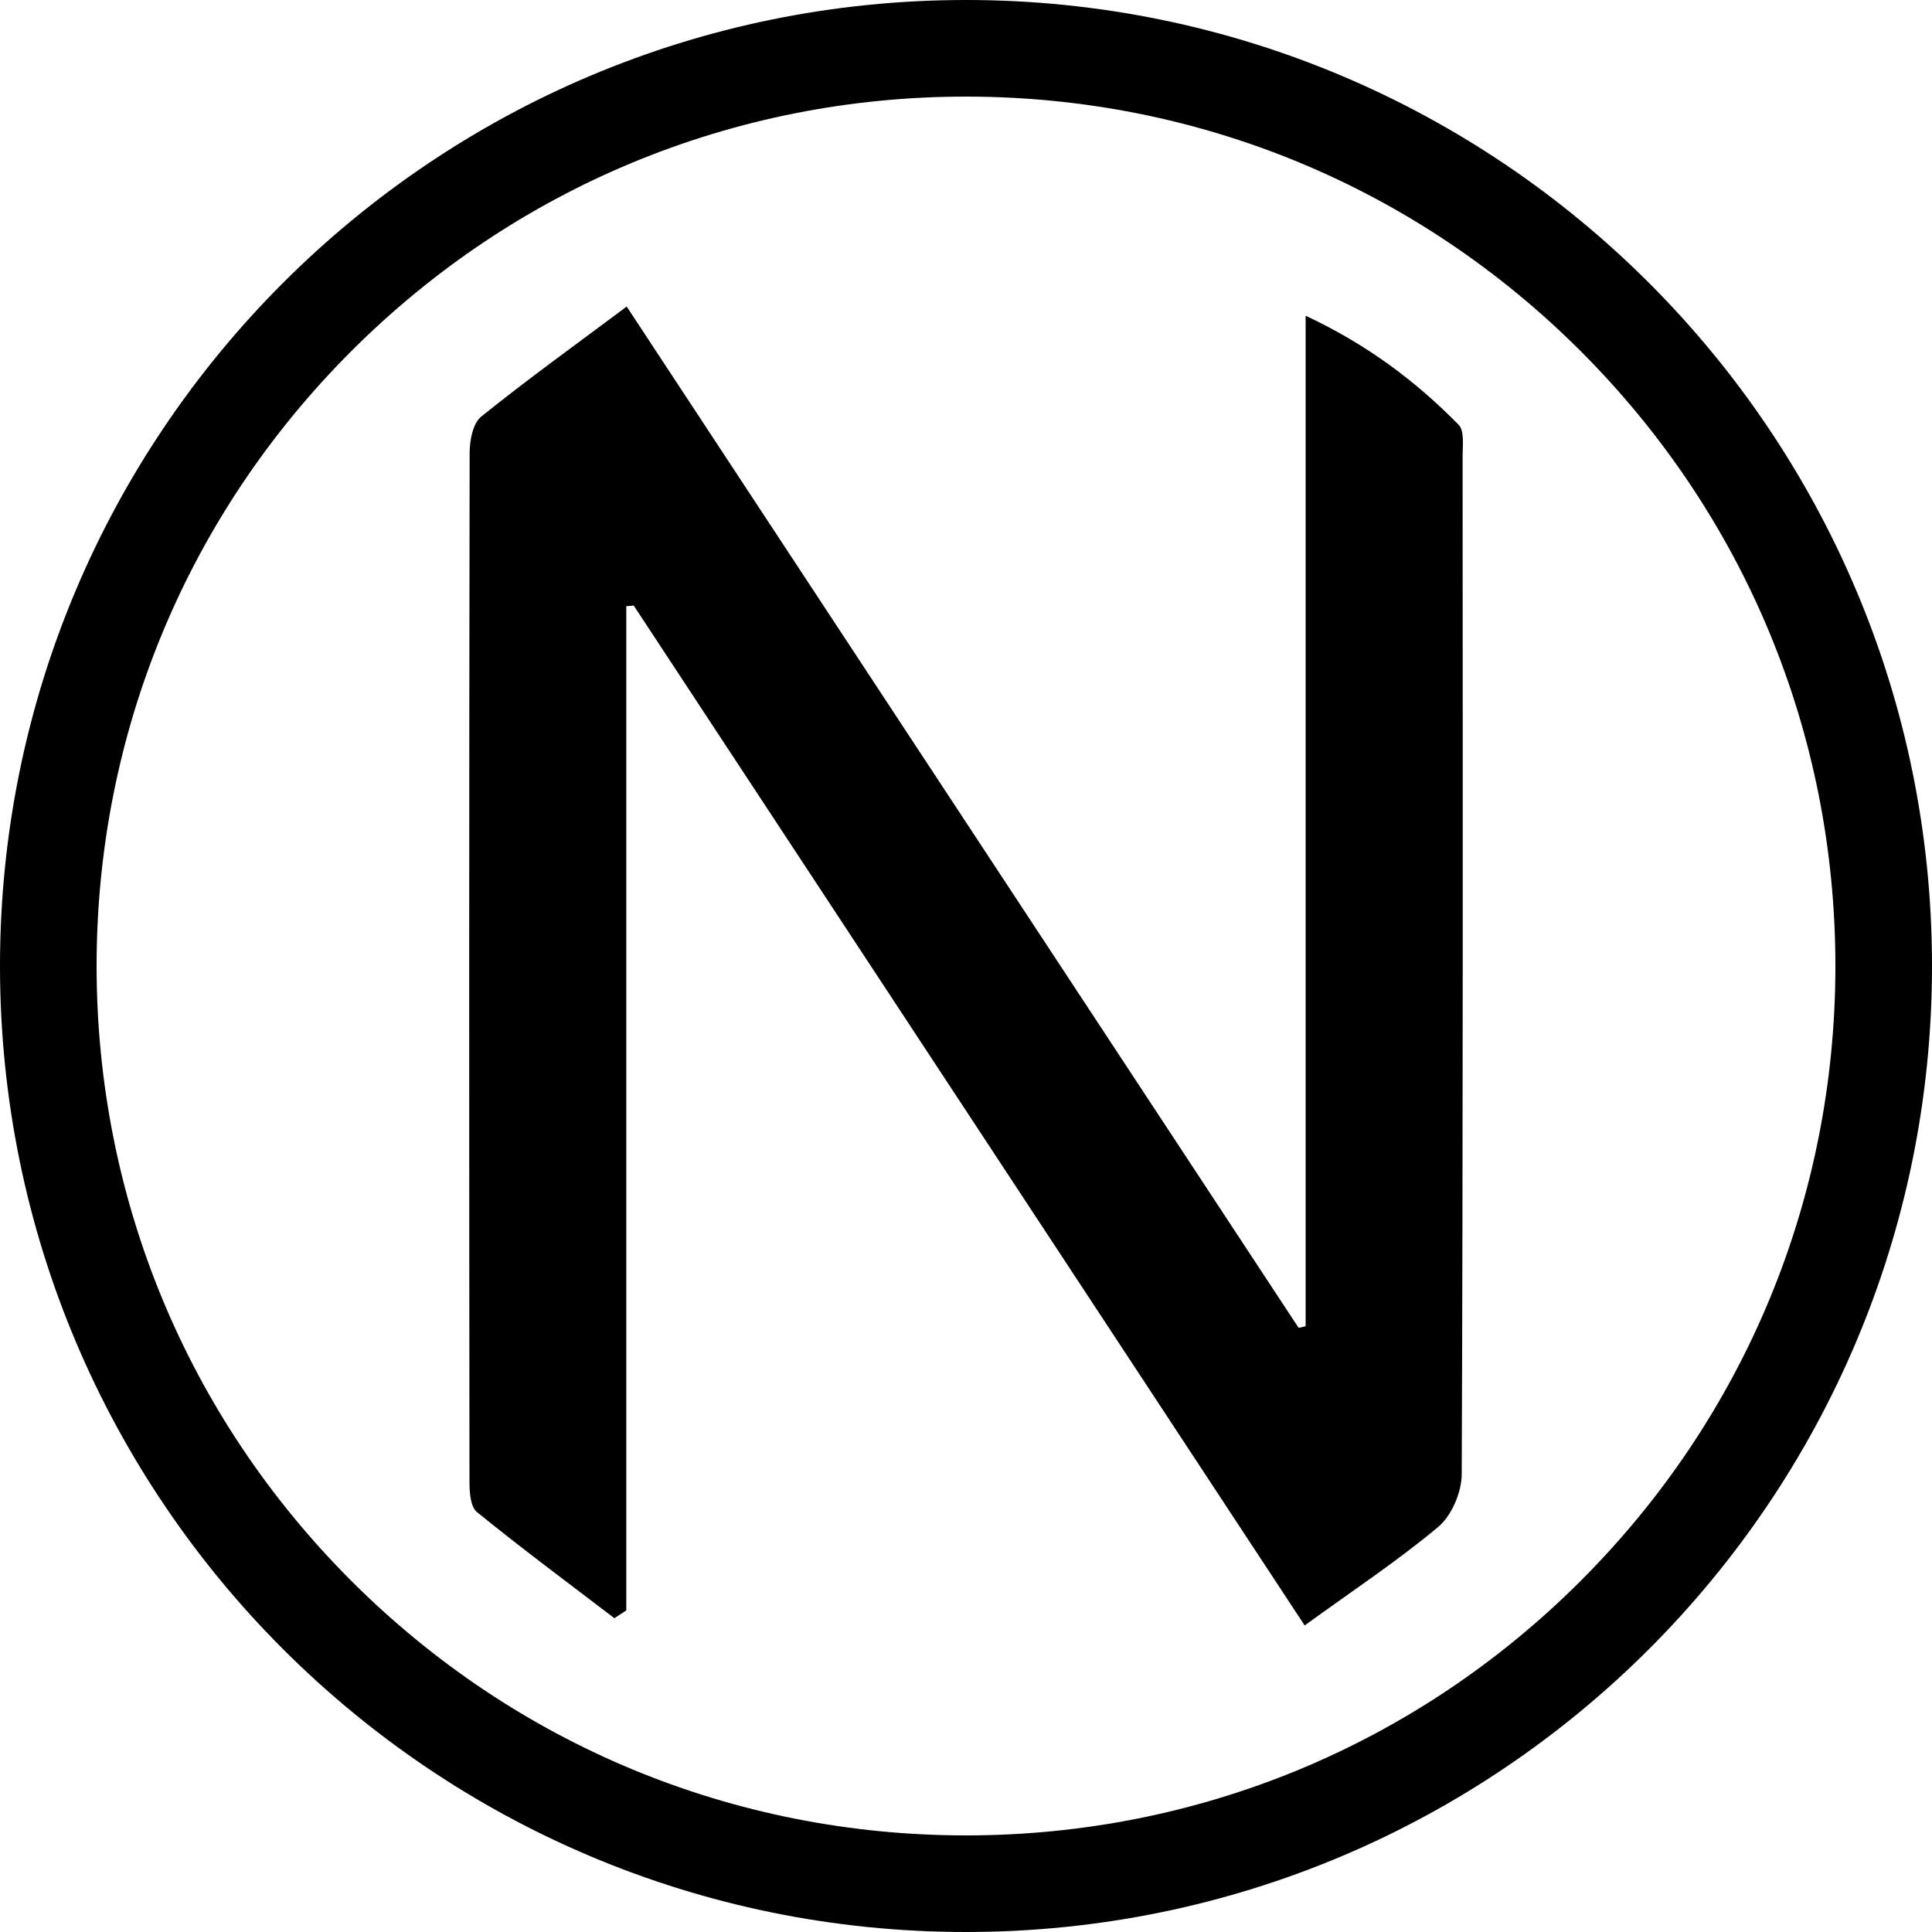
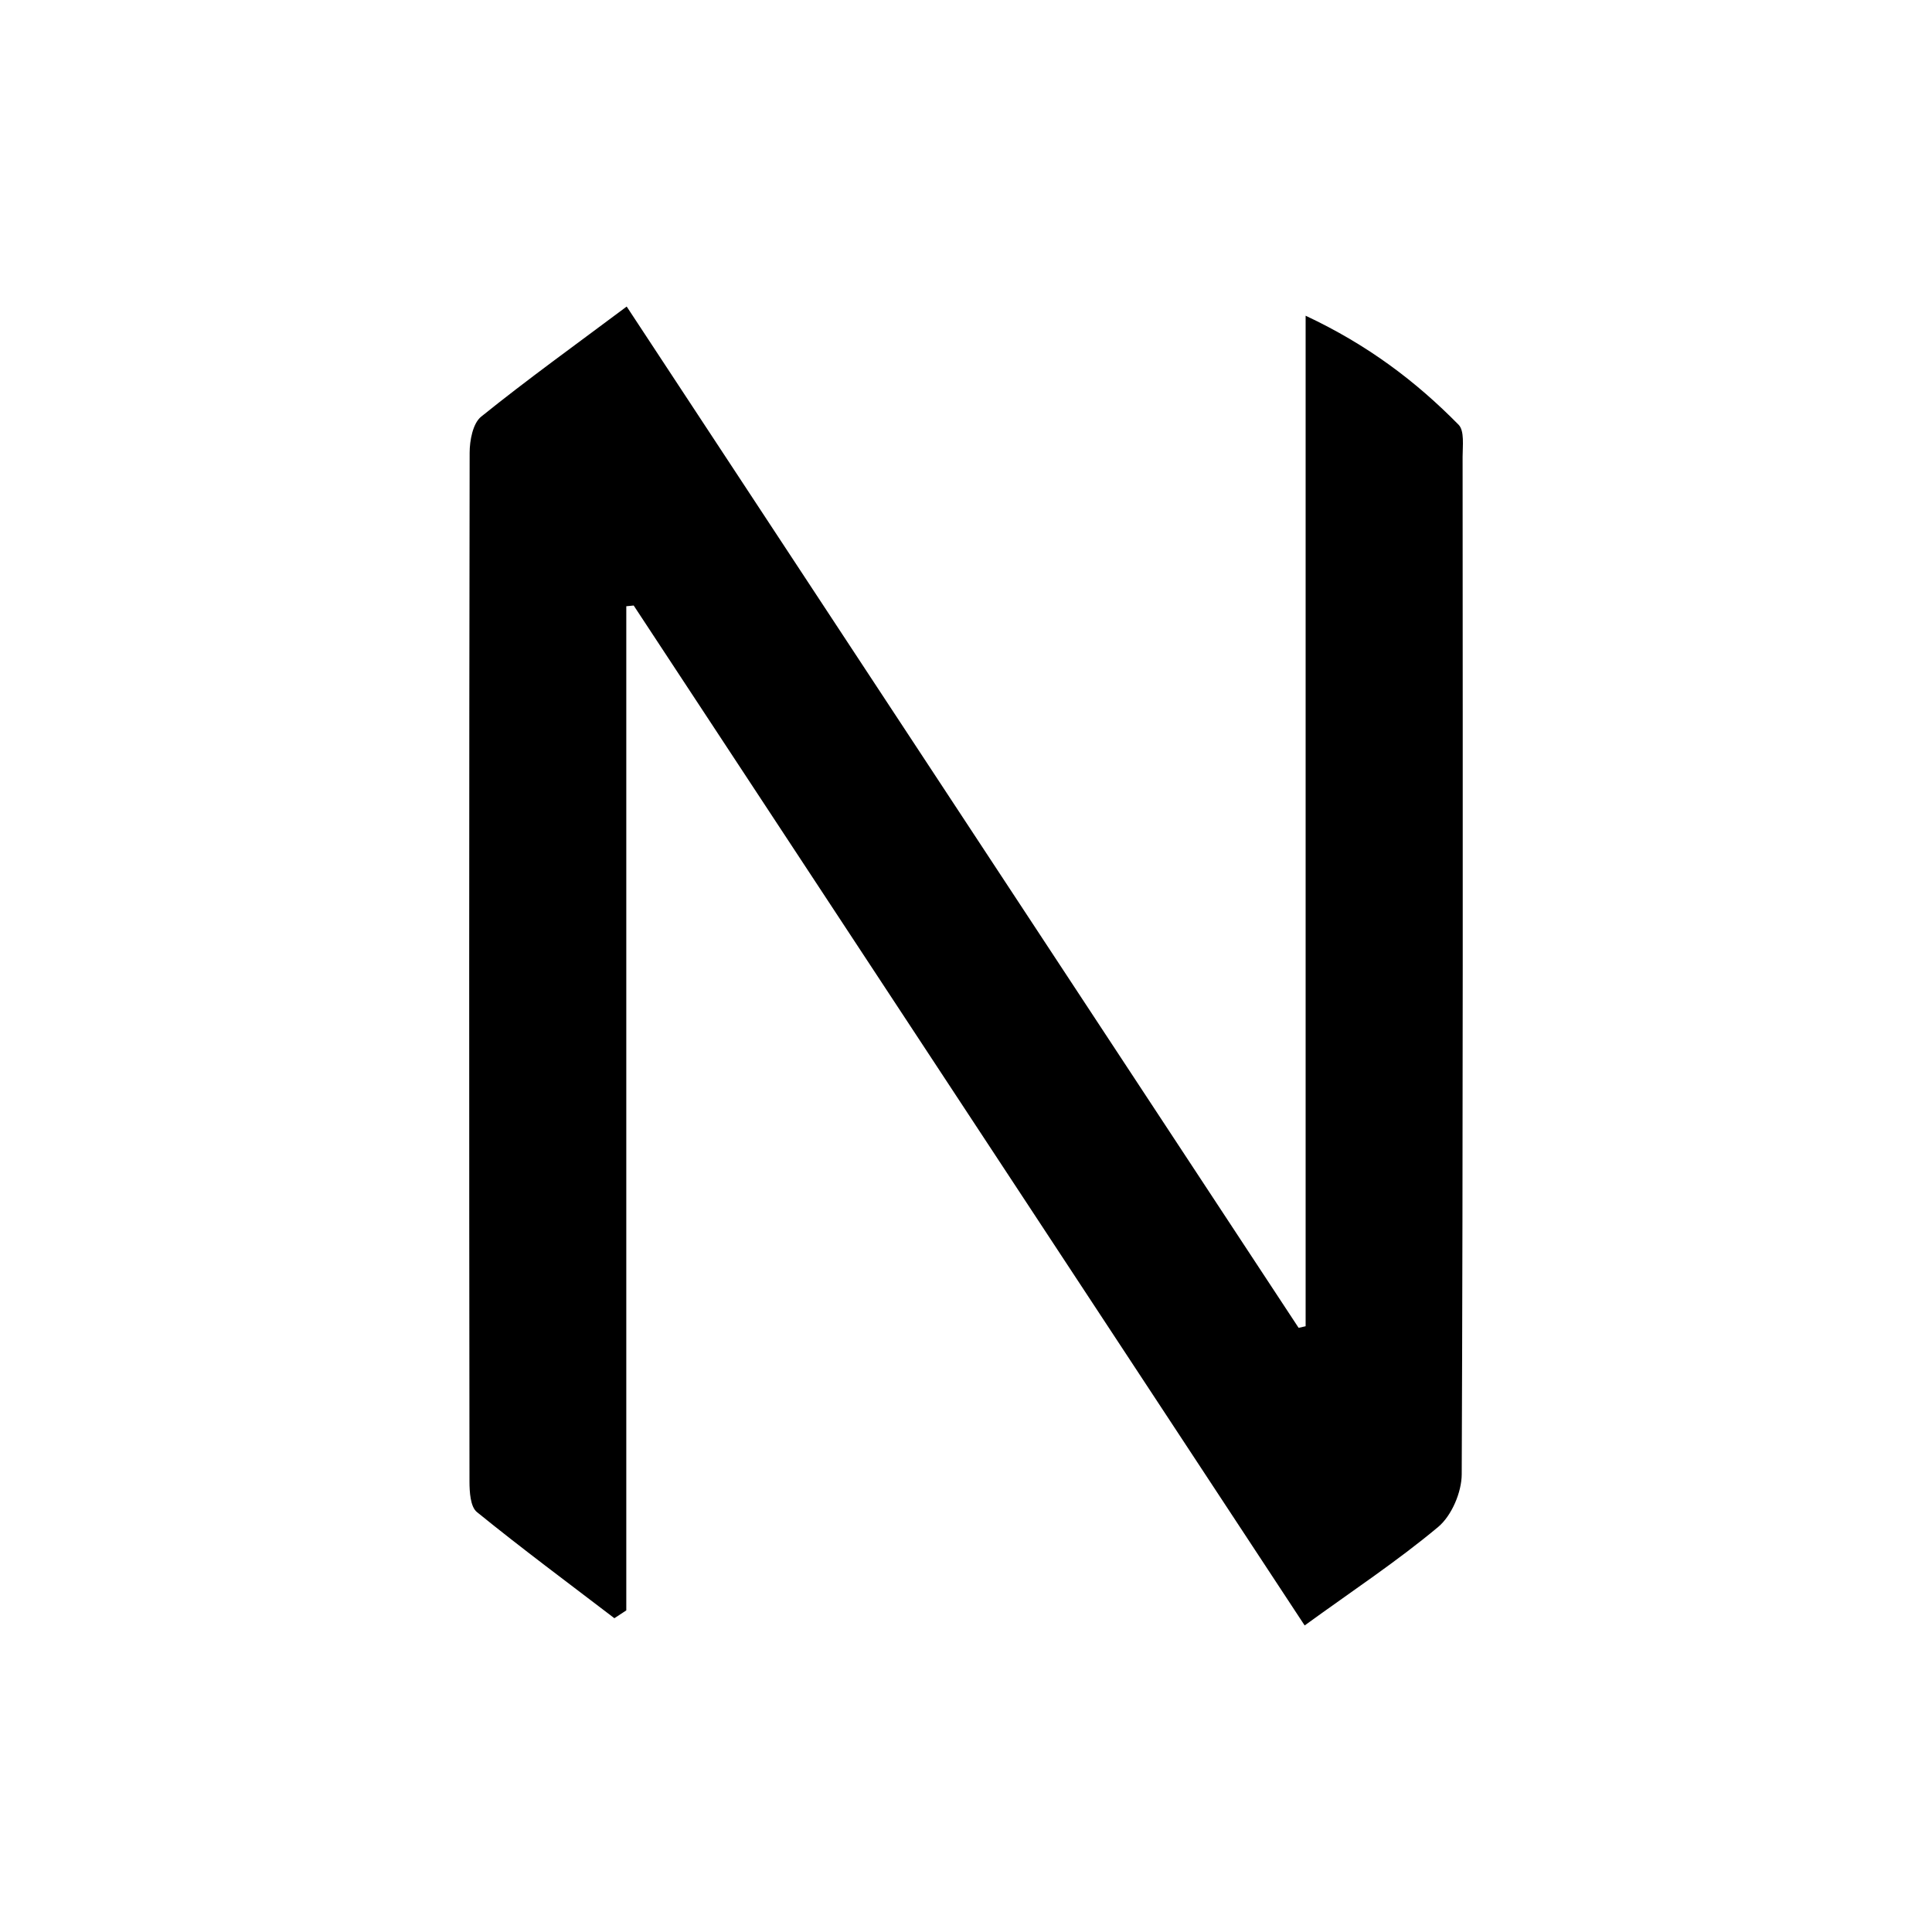
<svg xmlns="http://www.w3.org/2000/svg" version="1.1" id="Layer_1" x="0px" y="0px" viewBox="0 0 240 240" style="enable-background:new 0 0 240 240;" xml:space="preserve">
  <g>
-     <path d="M120,12c28.85,0,55.97,11.23,76.37,31.63S228,91.15,228,120s-11.23,55.97-31.63,76.37S148.85,228,120,228   s-55.97-11.23-76.37-31.63S12,148.85,12,120s11.23-55.97,31.63-76.37S91.15,12,120,12 M120,0C53.73,0,0,53.73,0,120   s53.73,120,120,120s120-53.73,120-120S186.27,0,120,0L120,0z" />
-   </g>
+     </g>
  <path d="M162.07,201.92c-28.19-42.86-55.77-84.78-83.35-126.7c-0.31,0.03-0.61,0.06-0.92,0.09c0,41.58,0,83.16,0,124.74  c-0.49,0.32-0.99,0.65-1.48,0.97c-5.72-4.37-11.5-8.66-17.08-13.19c-0.81-0.66-0.92-2.5-0.92-3.8  c-0.05-42.59-0.05-85.19,0.02-127.78c0-1.53,0.4-3.66,1.43-4.49c5.77-4.65,11.8-8.98,18.08-13.68  c28.2,42.86,55.84,84.87,83.47,126.87c0.29-0.07,0.58-0.13,0.87-0.2c0-41.53,0-83.05,0-125.53c7.74,3.63,13.7,8.16,19,13.54  c0.75,0.76,0.5,2.63,0.5,3.98c0.02,42.14,0.06,84.27-0.11,126.41c-0.01,2.22-1.25,5.13-2.92,6.53  C173.55,193.95,167.96,197.64,162.07,201.92z" />
</svg>